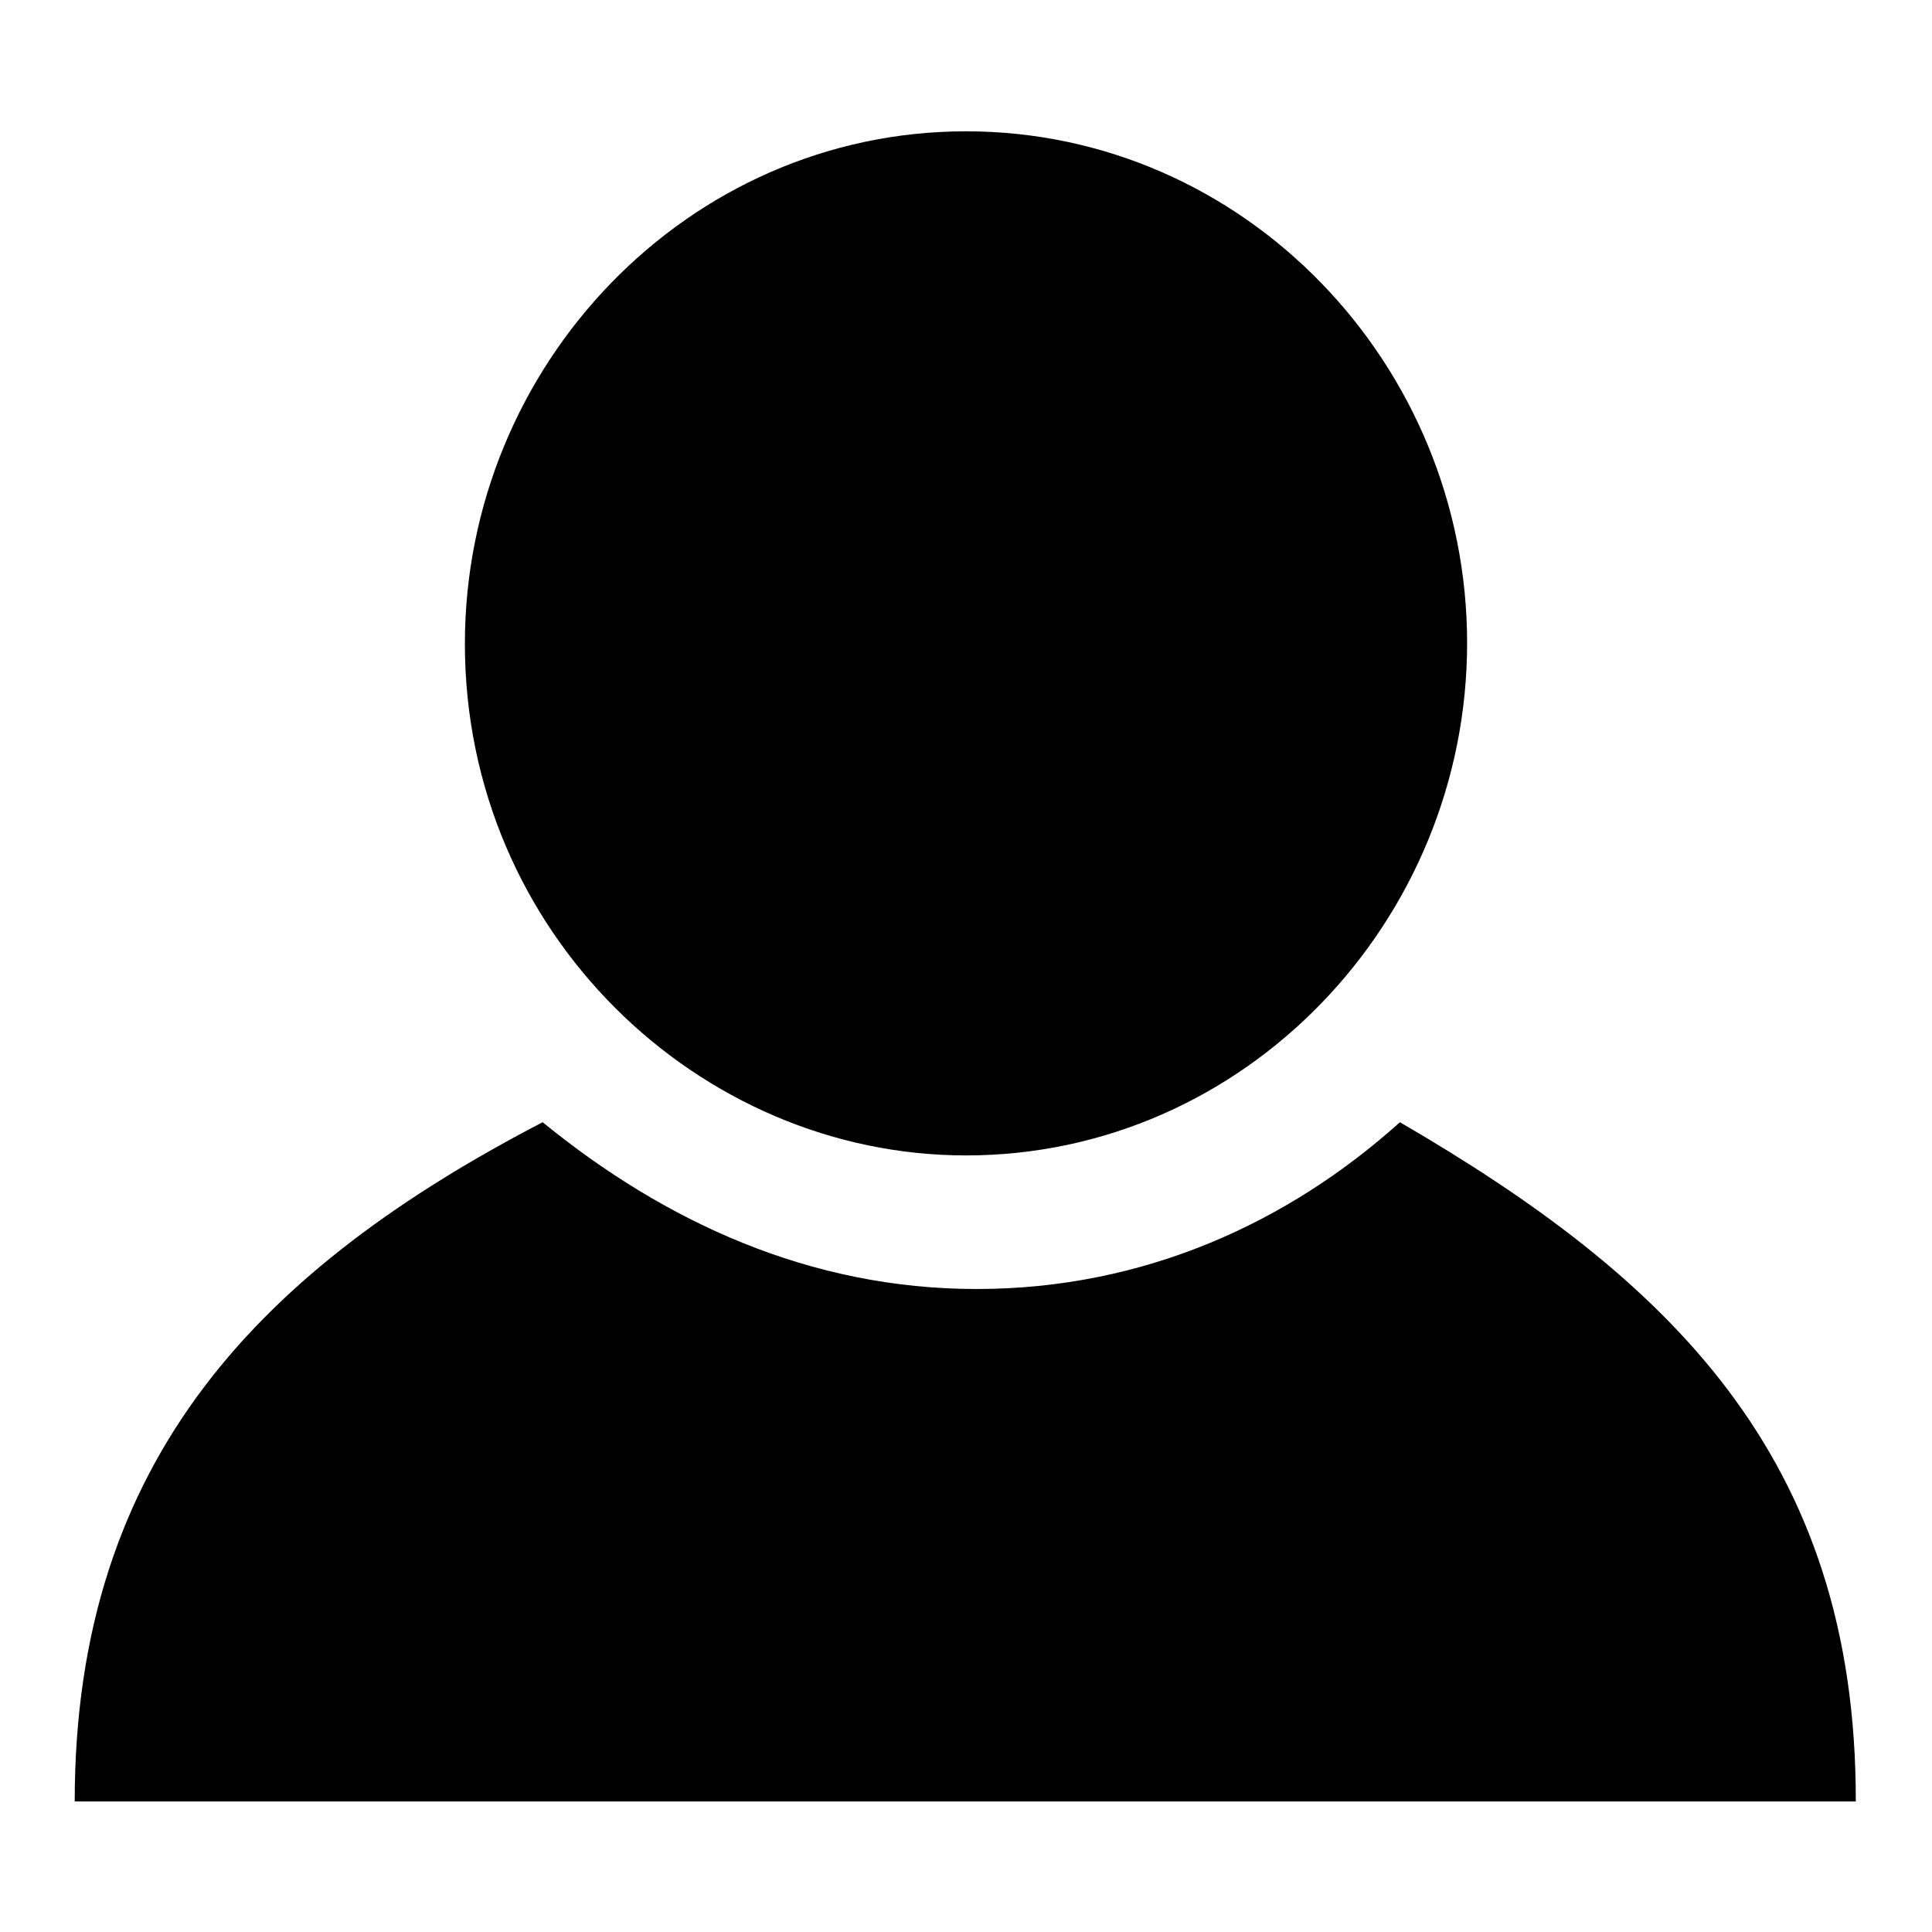
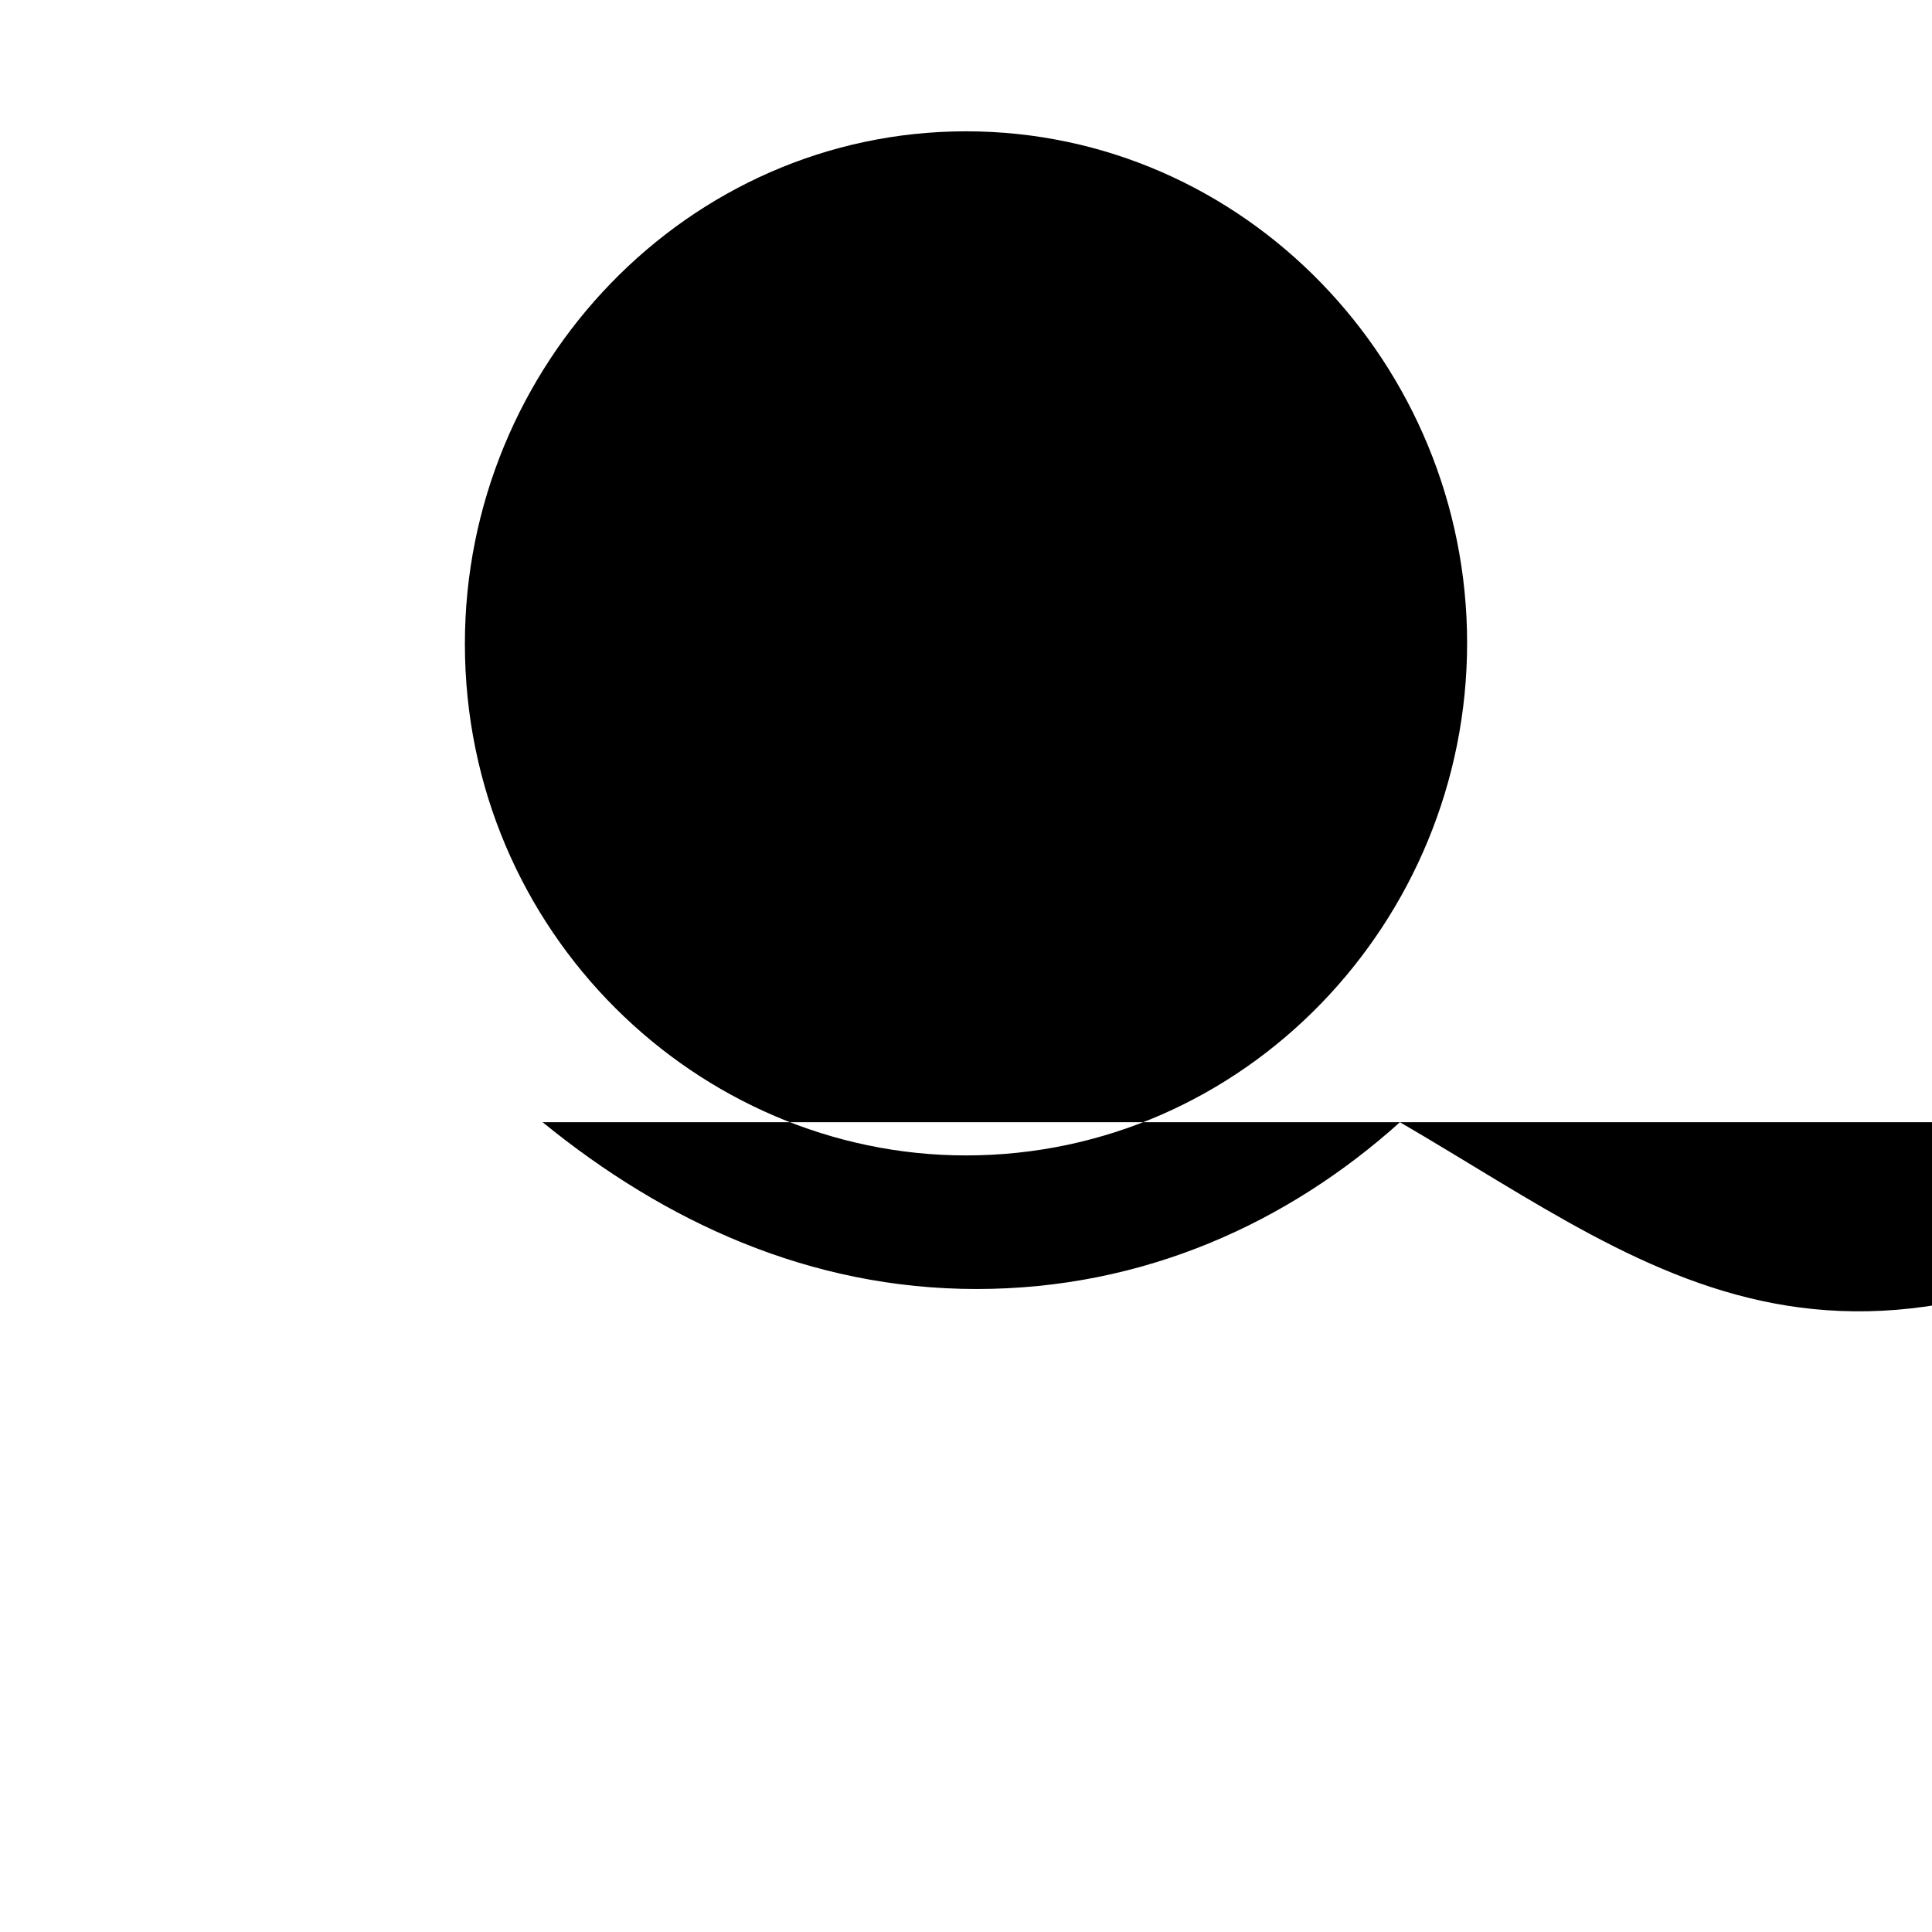
<svg xmlns="http://www.w3.org/2000/svg" version="1.1" x="0px" y="0px" viewBox="0 0 256 256" enable-background="new 0 0 256 256" xml:space="preserve">
  <g>
-     <path fill="#000000" d="M185.5,148.7c-14.8,13.3-33.9,22.1-56.1,22.1c-22.1,0-41.3-8.9-57.5-22.1c-36.9,19.2-62,44.3-62,90h236 C246,192.9,220.9,169.3,185.5,148.7z M128,153.1c36.9,0,66.4-31,66.4-67.9S164.9,17.4,128,17.4s-66.4,31-66.4,67.9 C61.6,123.6,92.6,153.1,128,153.1z" />
+     <path fill="#000000" d="M185.5,148.7c-14.8,13.3-33.9,22.1-56.1,22.1c-22.1,0-41.3-8.9-57.5-22.1h236 C246,192.9,220.9,169.3,185.5,148.7z M128,153.1c36.9,0,66.4-31,66.4-67.9S164.9,17.4,128,17.4s-66.4,31-66.4,67.9 C61.6,123.6,92.6,153.1,128,153.1z" />
  </g>
</svg>